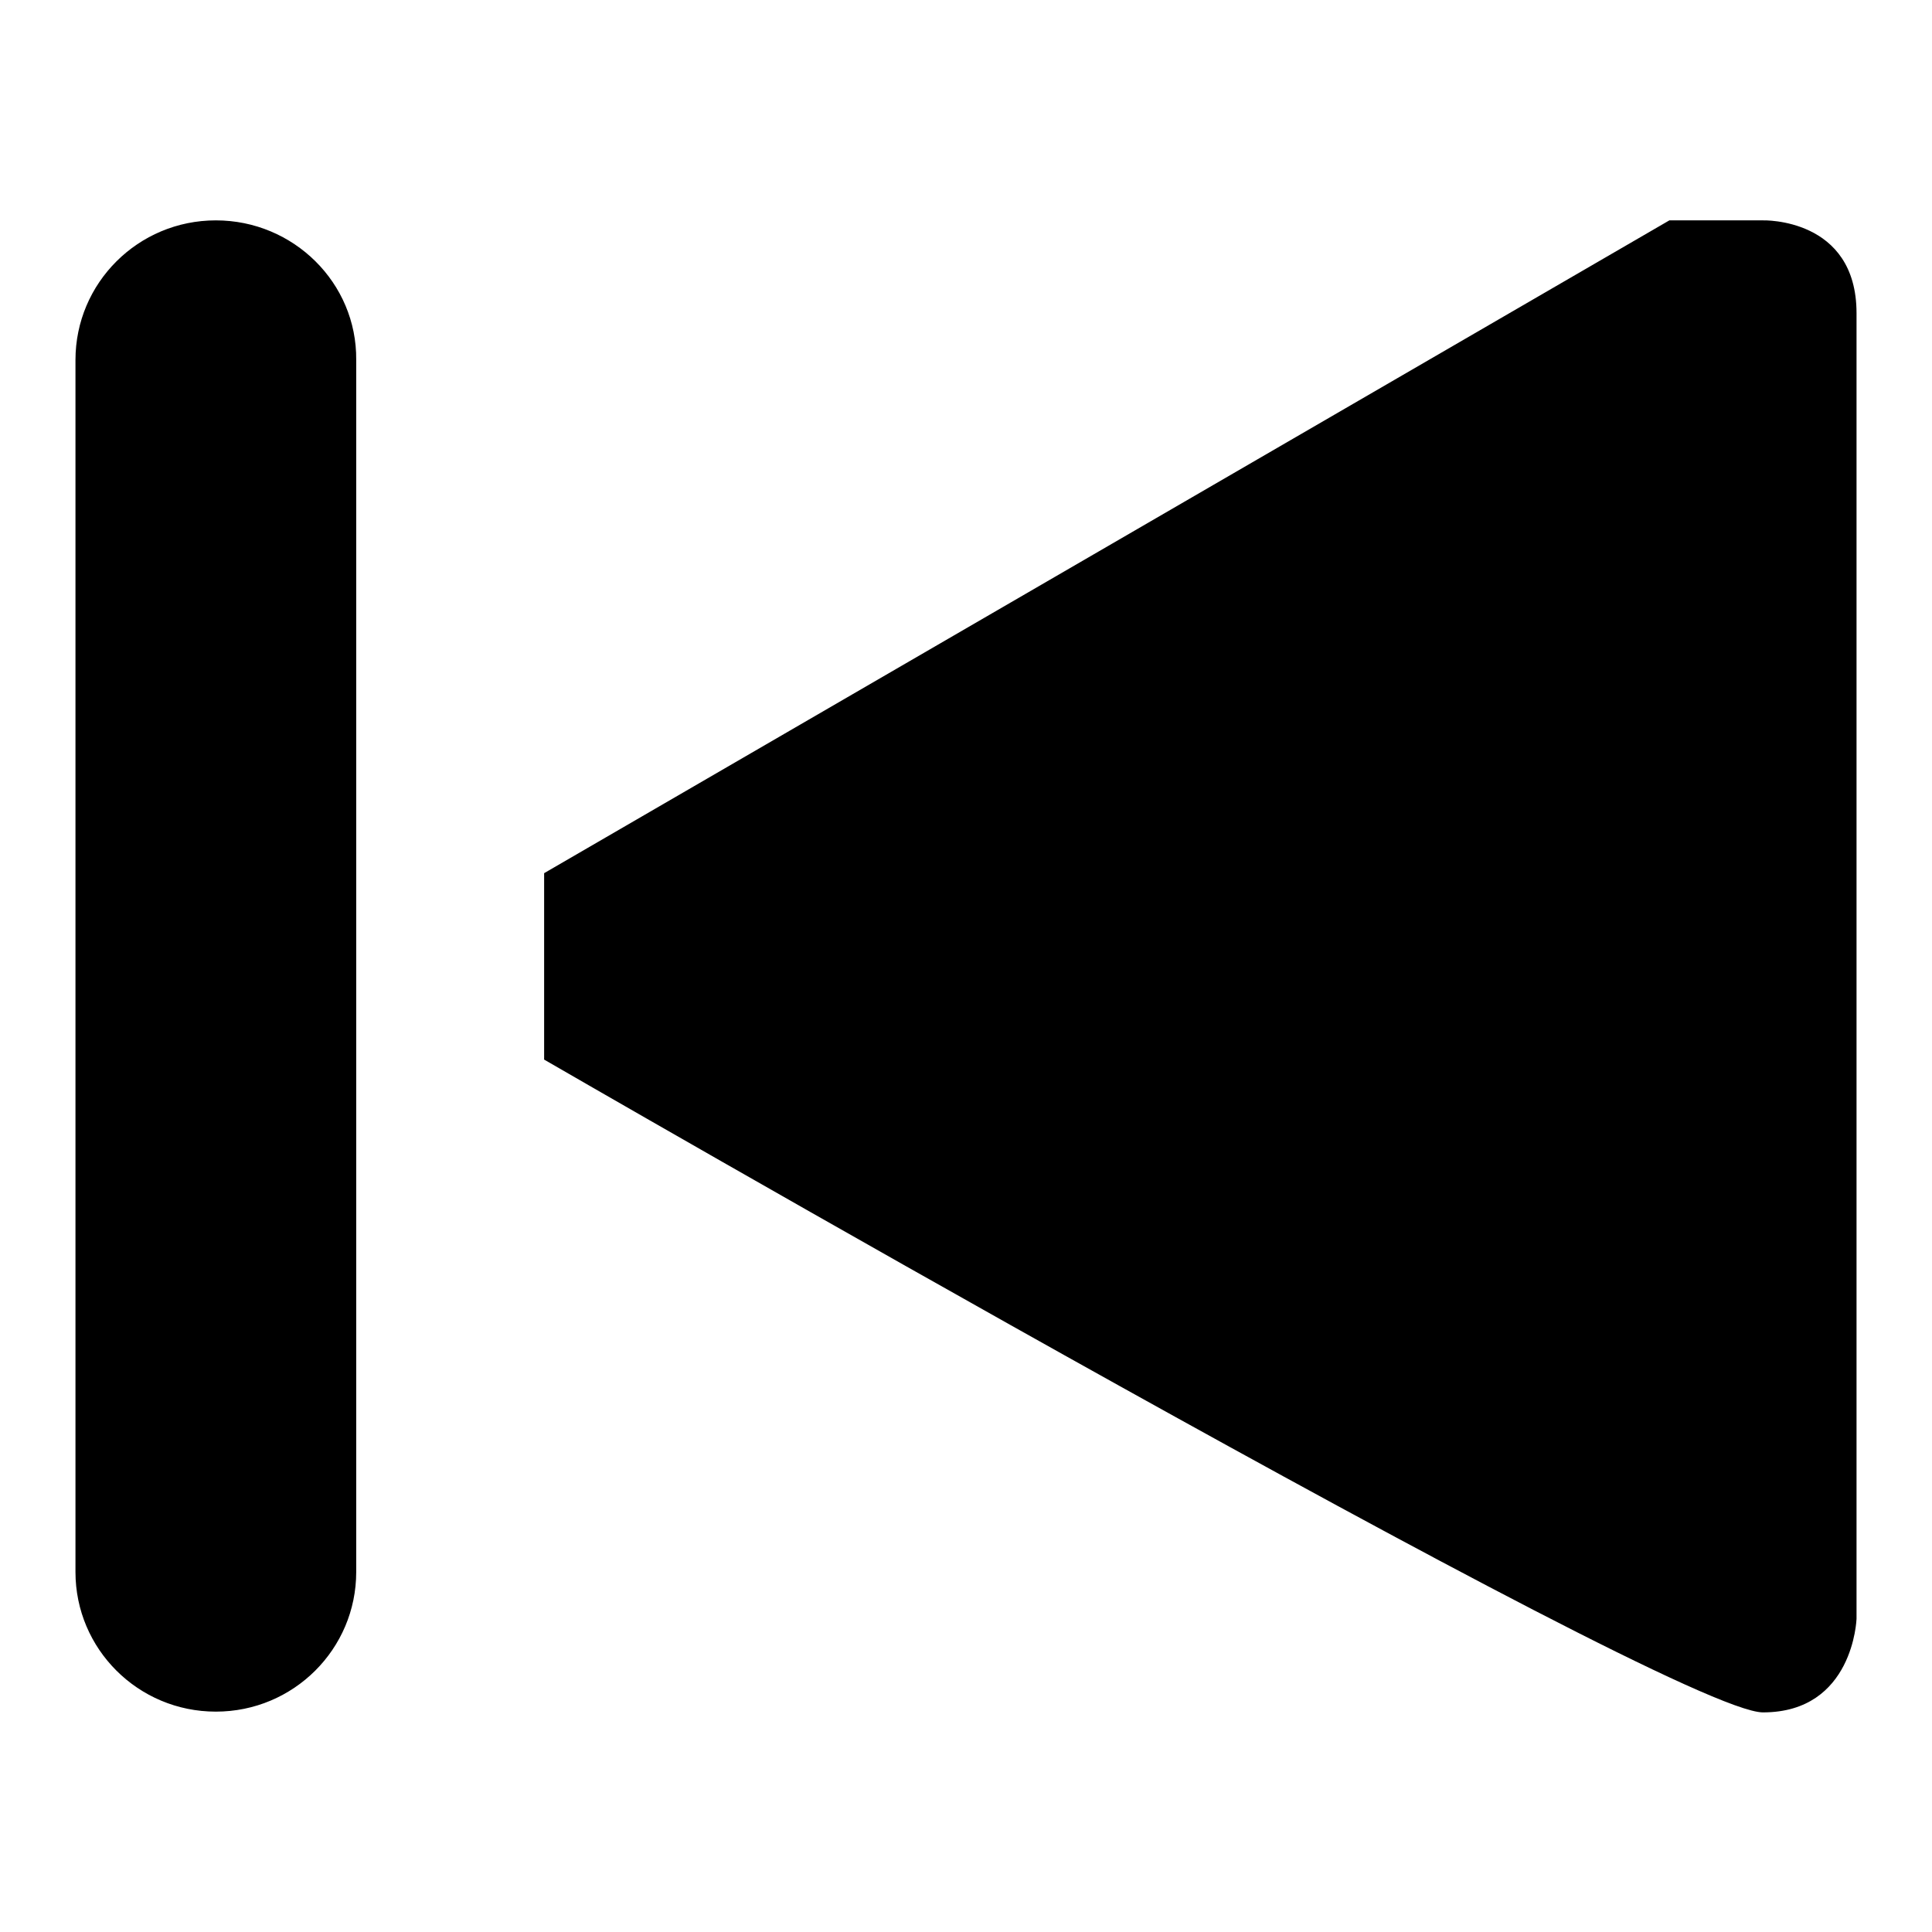
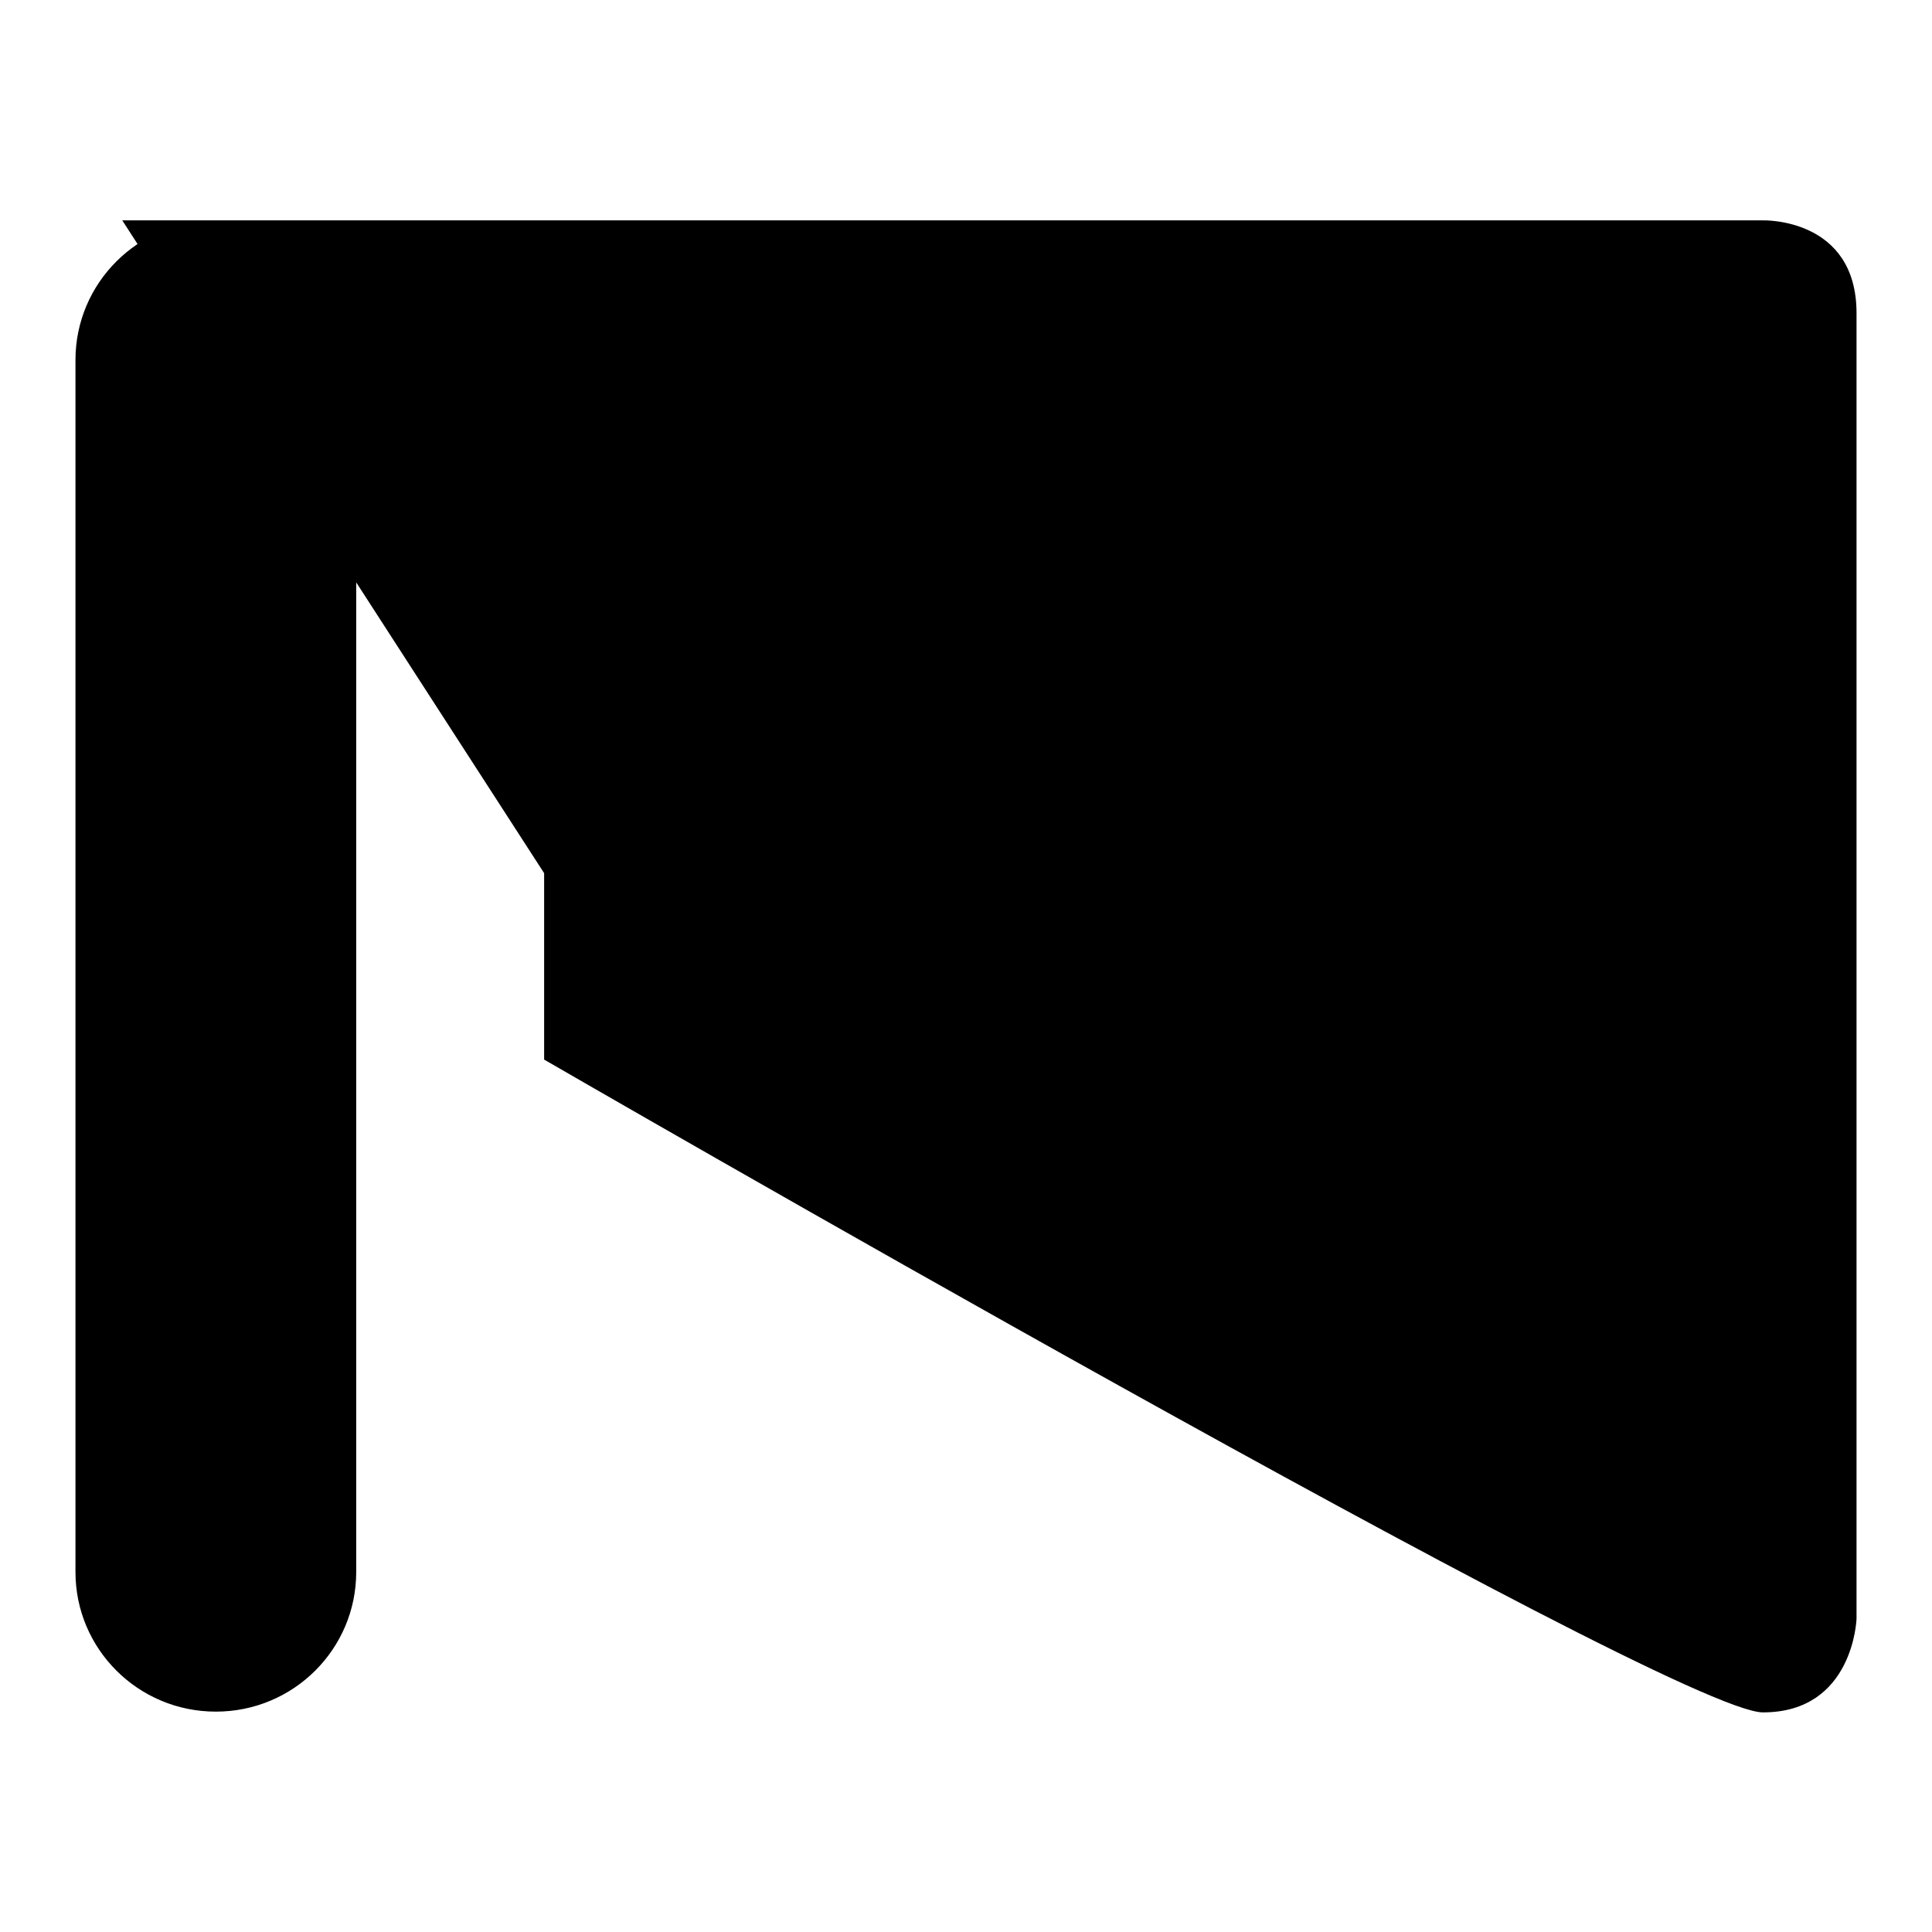
<svg xmlns="http://www.w3.org/2000/svg" version="1.1" x="0px" y="0px" viewBox="0 0 256 256" enable-background="new 0 0 256 256" xml:space="preserve">
  <g>
    <g>
-       <path fill="#000000" d="M28.6,29.2C18.3,29.2,10,37.5,10,47.7v160.6c0,10.2,8.3,18.5,18.6,18.5c10.3,0,18.6-8.3,18.6-18.5V47.7C47.3,37.5,38.9,29.2,28.6,29.2z M233.6,29.2h-12.4L72.1,115.7v24.7c0,0,149.5,86.5,161.5,86.5s12.4-12.4,12.4-12.4V41.5C246,28.8,233.6,29.2,233.6,29.2z" />
+       <path fill="#000000" d="M28.6,29.2C18.3,29.2,10,37.5,10,47.7v160.6c0,10.2,8.3,18.5,18.6,18.5c10.3,0,18.6-8.3,18.6-18.5V47.7C47.3,37.5,38.9,29.2,28.6,29.2z h-12.4L72.1,115.7v24.7c0,0,149.5,86.5,161.5,86.5s12.4-12.4,12.4-12.4V41.5C246,28.8,233.6,29.2,233.6,29.2z" />
    </g>
  </g>
</svg>